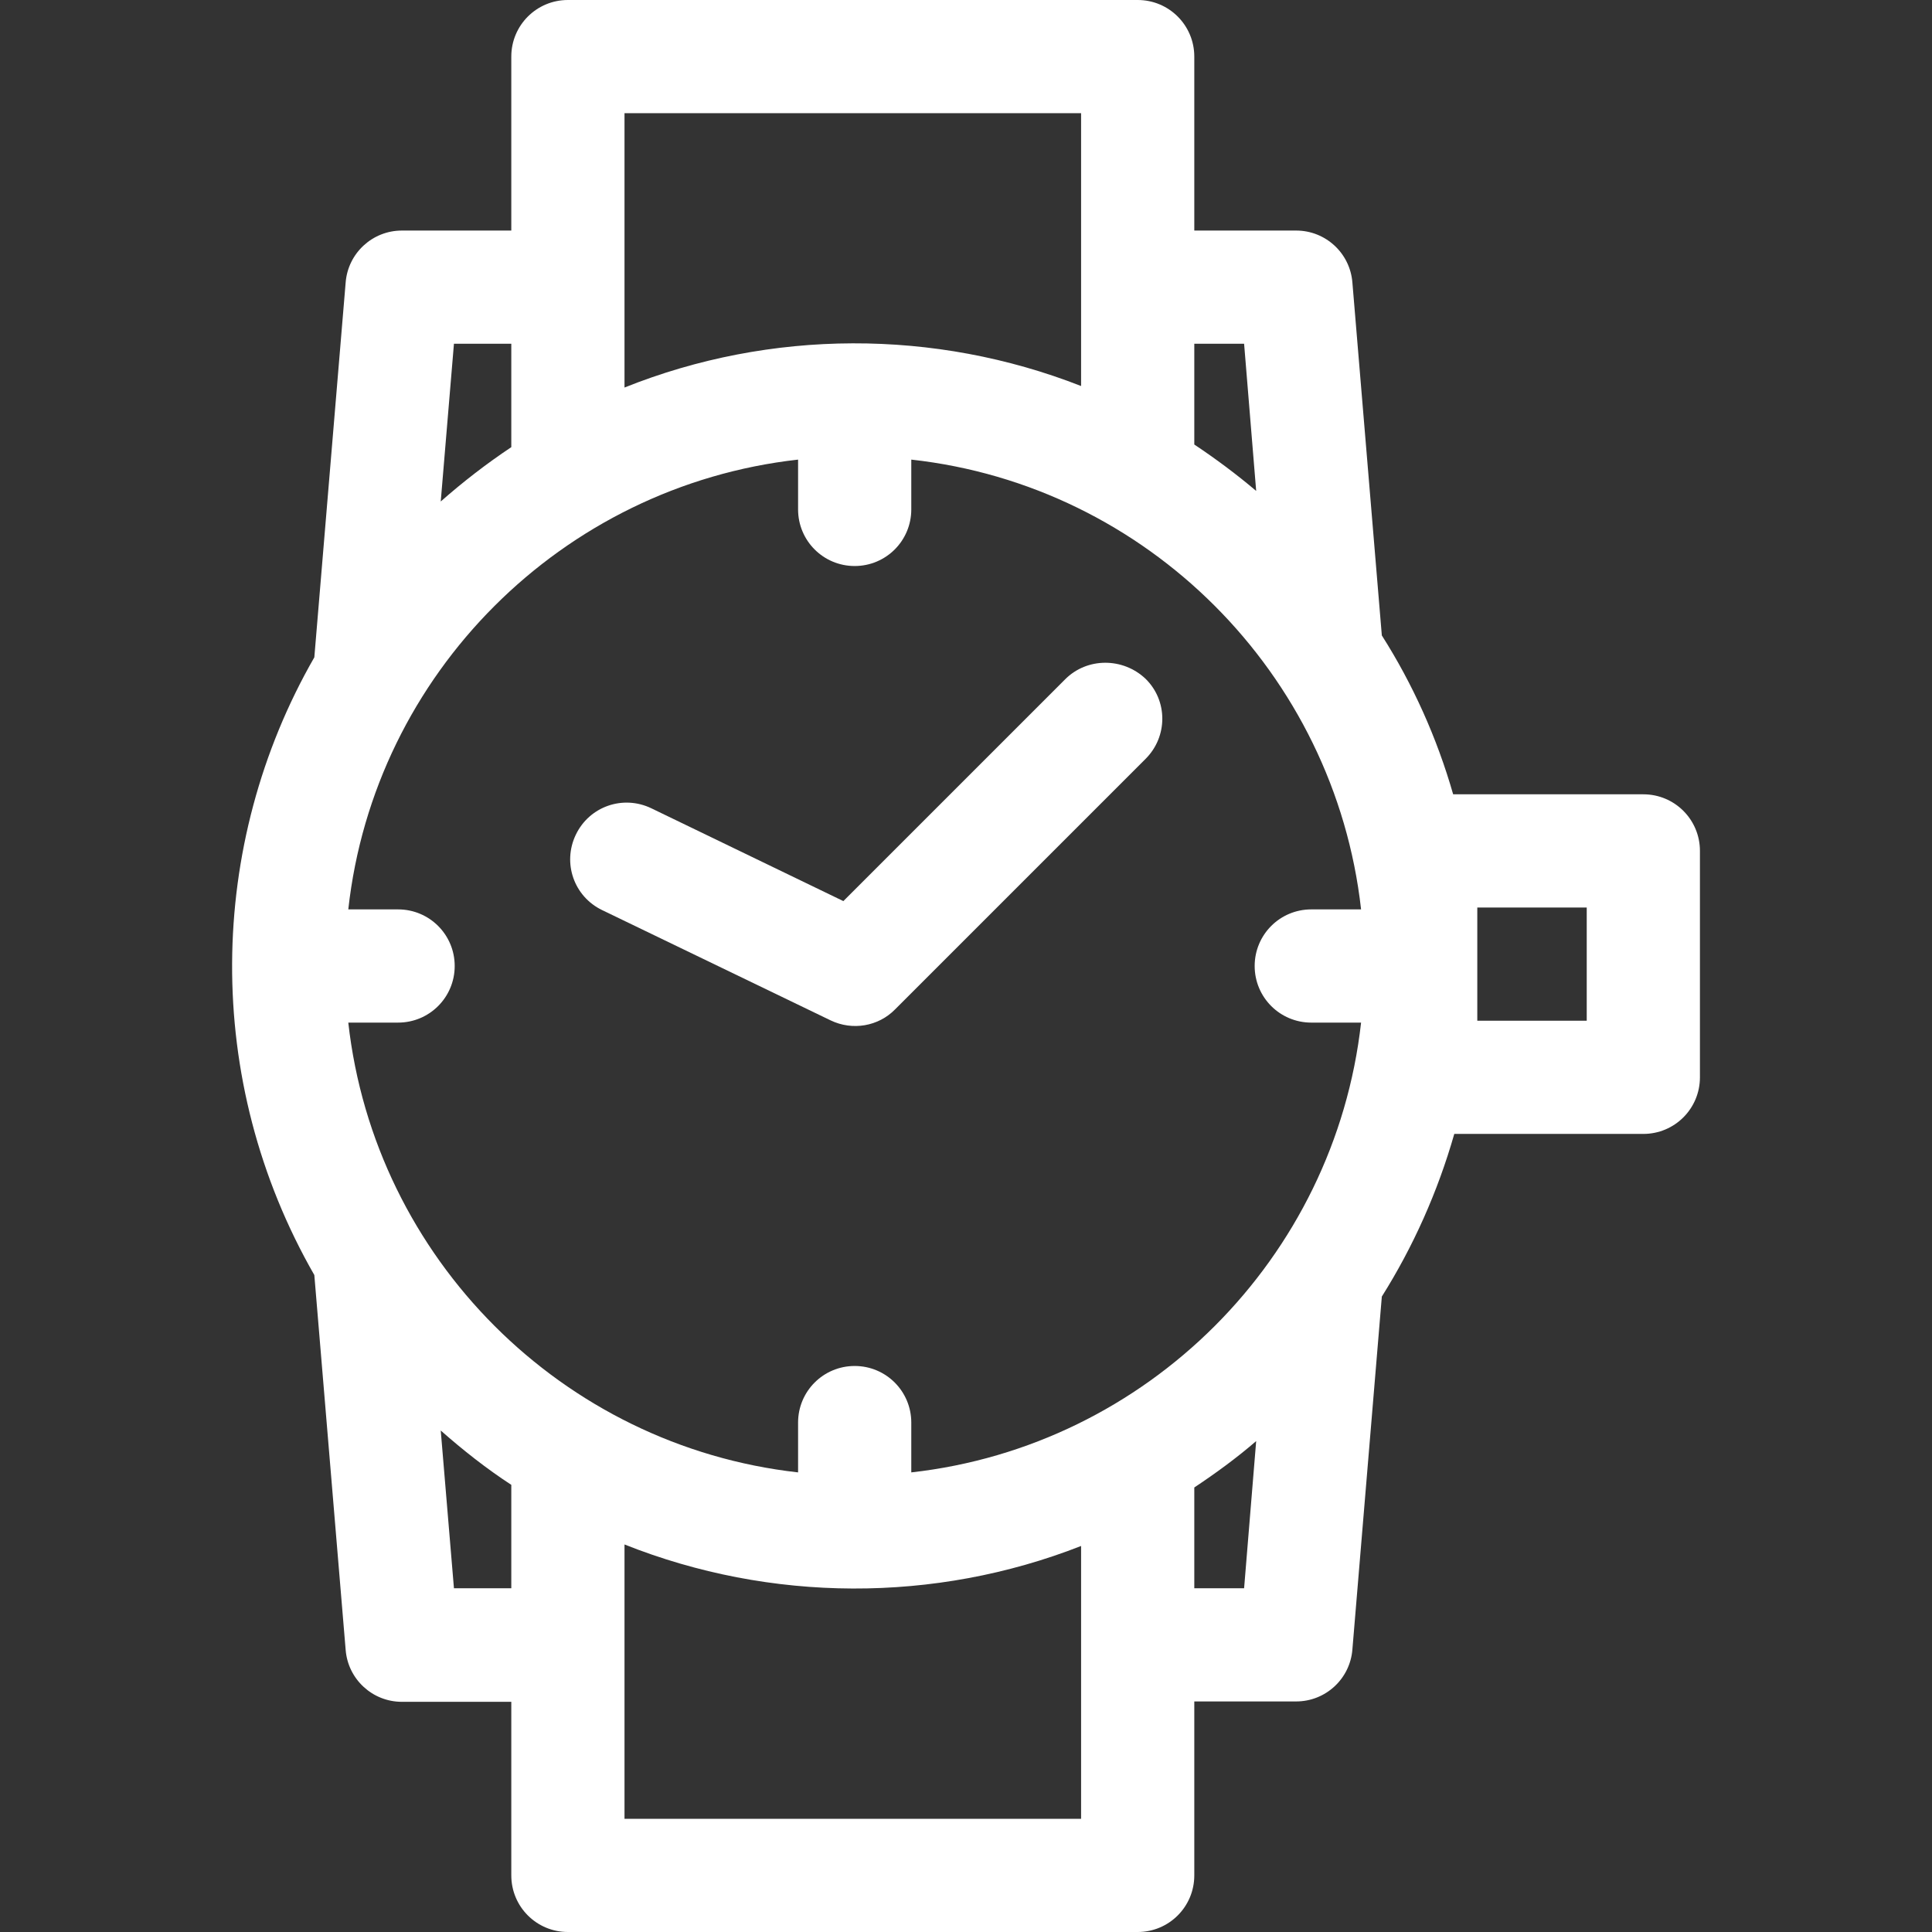
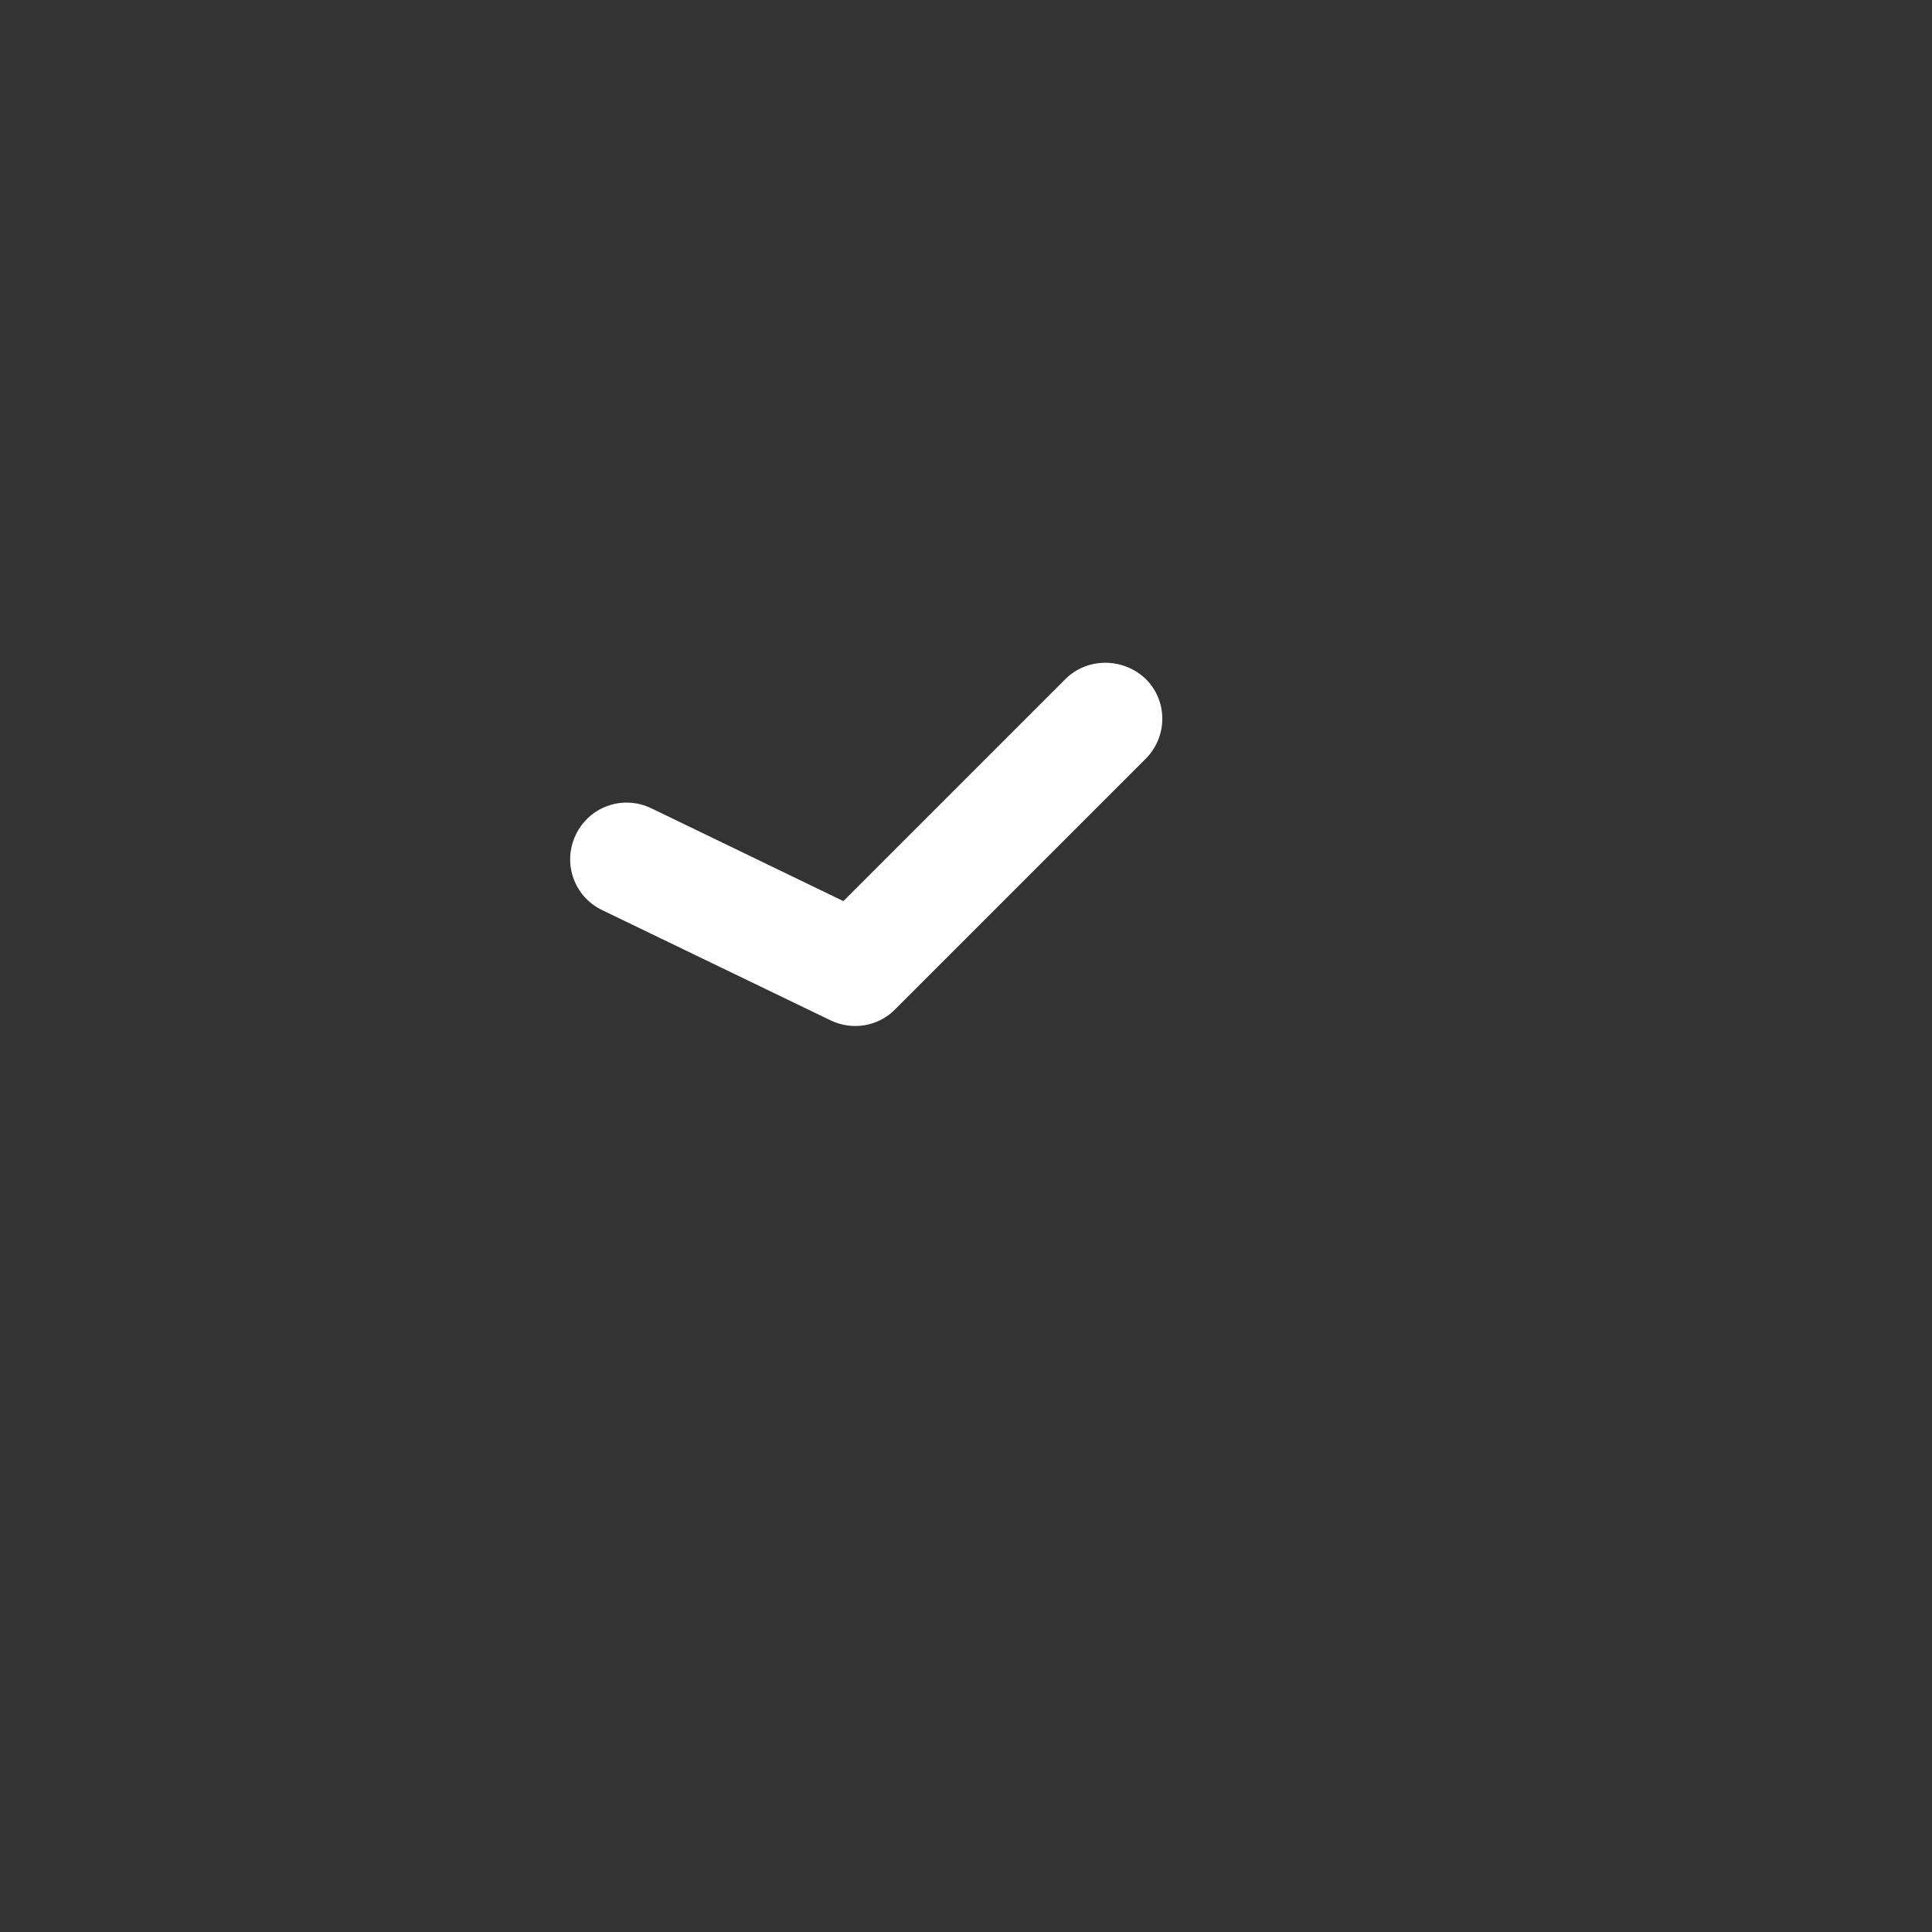
<svg xmlns="http://www.w3.org/2000/svg" id="Capa_1" x="0" y="0" enable-background="new 0 0 512 512" version="1.1" viewBox="0 0 512 512" xml:space="preserve">
  <rect x="0" y="0" width="512" height="512" fill="#333333" stroke="none" />
  <style>
        .st0{fill:#fff}
    </style>
  <path d="M282.3 180l-58.8 58.8-50.9-24.6c-7.5-3.6-16.4-.5-20 7s-.5 16.4 7 20l60.5 29.2c5.8 2.8 12.7 1.6 17.1-2.9l66.4-66.4c5.9-5.9 5.9-15.4 0-21.2-6-5.7-15.5-5.7-21.3.1z" class="st0" />
-   <path d="M435.5 210.5h-50.4c-4.3-15-10.7-29.2-18.9-42.1l-7.8-93.5c-.6-7.8-7.1-13.8-14.9-13.8h-27V15c0-8.3-6.7-15-15-15h-151c-8.3 0-15 6.7-15 15v46.1h-29c-7.8 0-14.3 6-14.9 13.8l-8.3 99.3c-28.5 49.6-29.6 112.1 0 163.7l8.3 99.3c.6 7.8 7.1 13.8 14.9 13.8h29v46c0 8.3 6.7 15 15 15h151c8.3 0 15-6.7 15-15v-46.1h27c7.8 0 14.3-6 14.9-13.8l7.8-93.5c8.3-13.2 14.8-27.7 19.2-43.1h50.1c8.3 0 15-6.7 15-15v-60c0-8.3-6.7-15-15-15zm-194 179.7V377c0-8.3-6.7-15-15-15s-15 6.7-15 15v13.2C149 383.2 99.3 333.5 92.3 271h13.2c8.3 0 15-6.7 15-15s-6.7-15-15-15H92.3c6.9-62.5 56.7-112.2 119.2-119.2V135c0 8.3 6.7 15 15 15s15-6.7 15-15v-13.2c62.5 6.9 112.2 56.7 119.2 119.2h-13.2c-8.3 0-15 6.7-15 15s6.7 15 15 15h13.2c-7 62.5-56.7 112.2-119.2 119.2zm88.2-299.1l3.2 39c-5.2-4.4-10.7-8.5-16.4-12.3V91.1h13.2zM286.5 30v72.3c-38.8-15.2-82.3-15.1-121 .4V30h121zm-151 61.1v27.4c-6.6 4.4-12.8 9.2-18.7 14.4l3.5-41.8h15.2zm-15.2 329.8l-3.5-41.8c5.9 5.2 12.1 10.1 18.7 14.4v27.4h-15.2zM286.5 482h-121v-72.7c38.7 15.4 82.2 15.6 121 .4V482zm30-61.1v-26.7c5.7-3.8 11.2-7.8 16.4-12.3l-3.2 39h-13.2zm104-150.4h-29v-30h29v30z" class="st0" />
</svg>